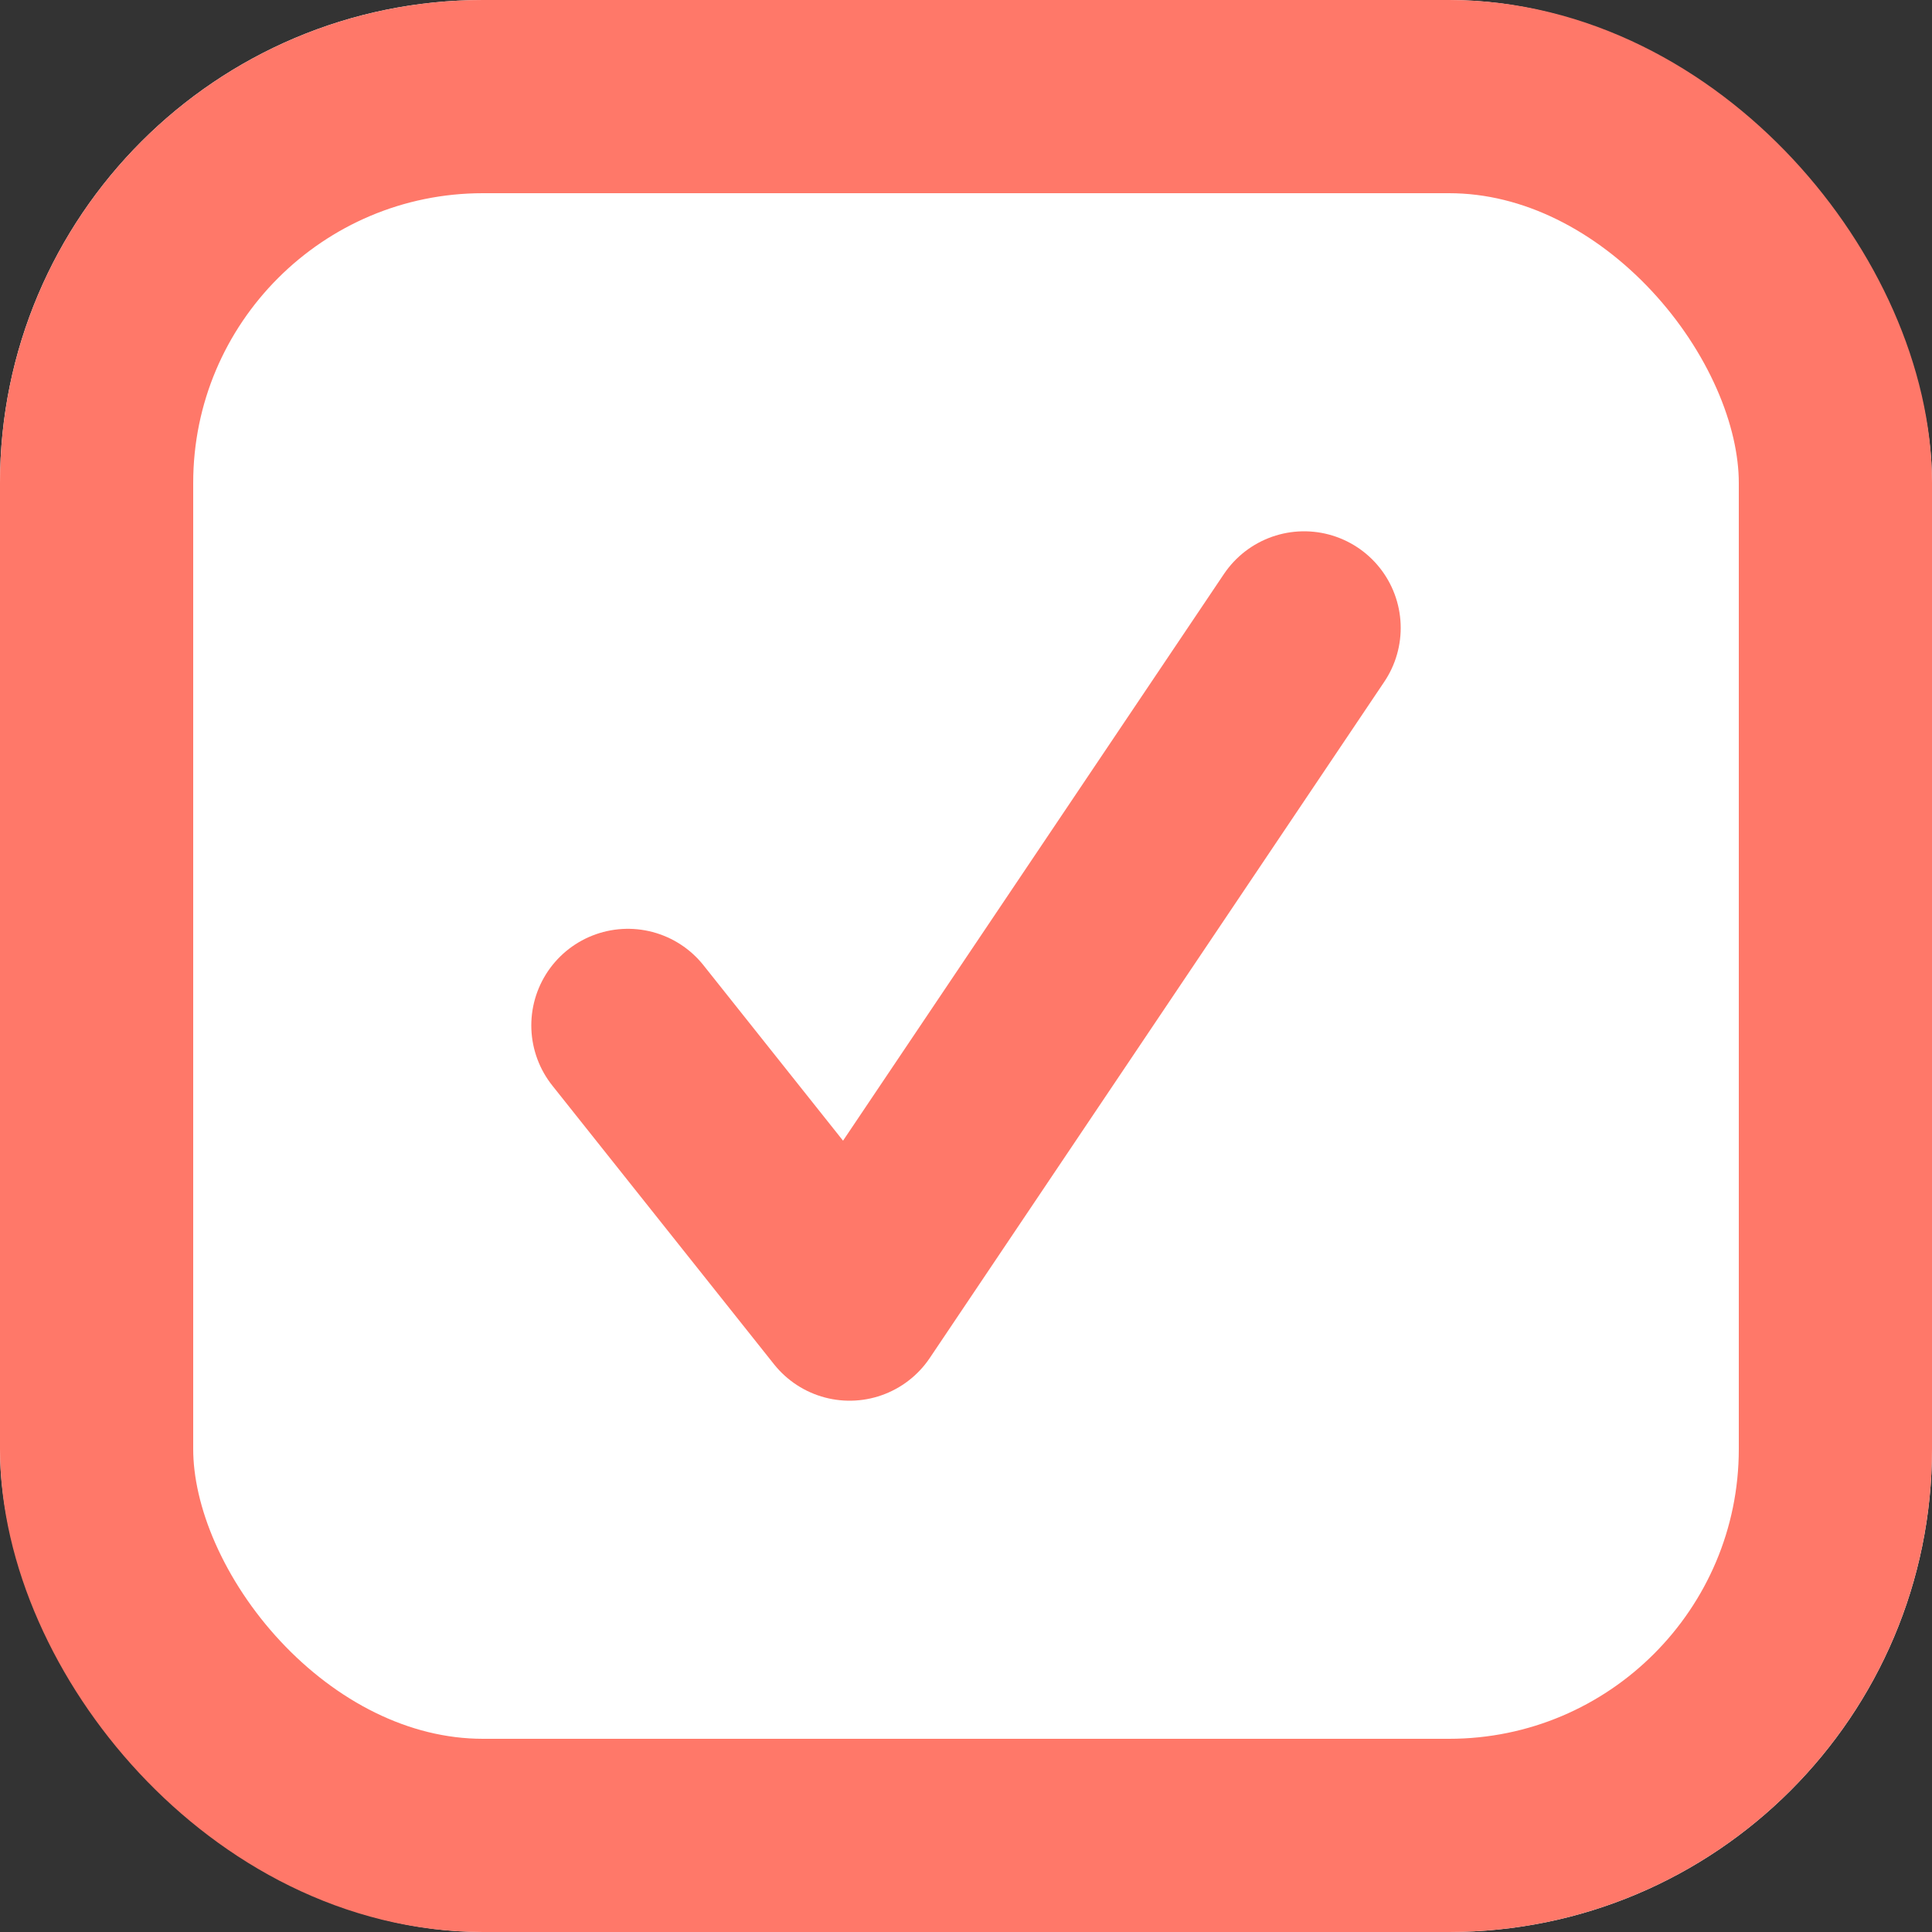
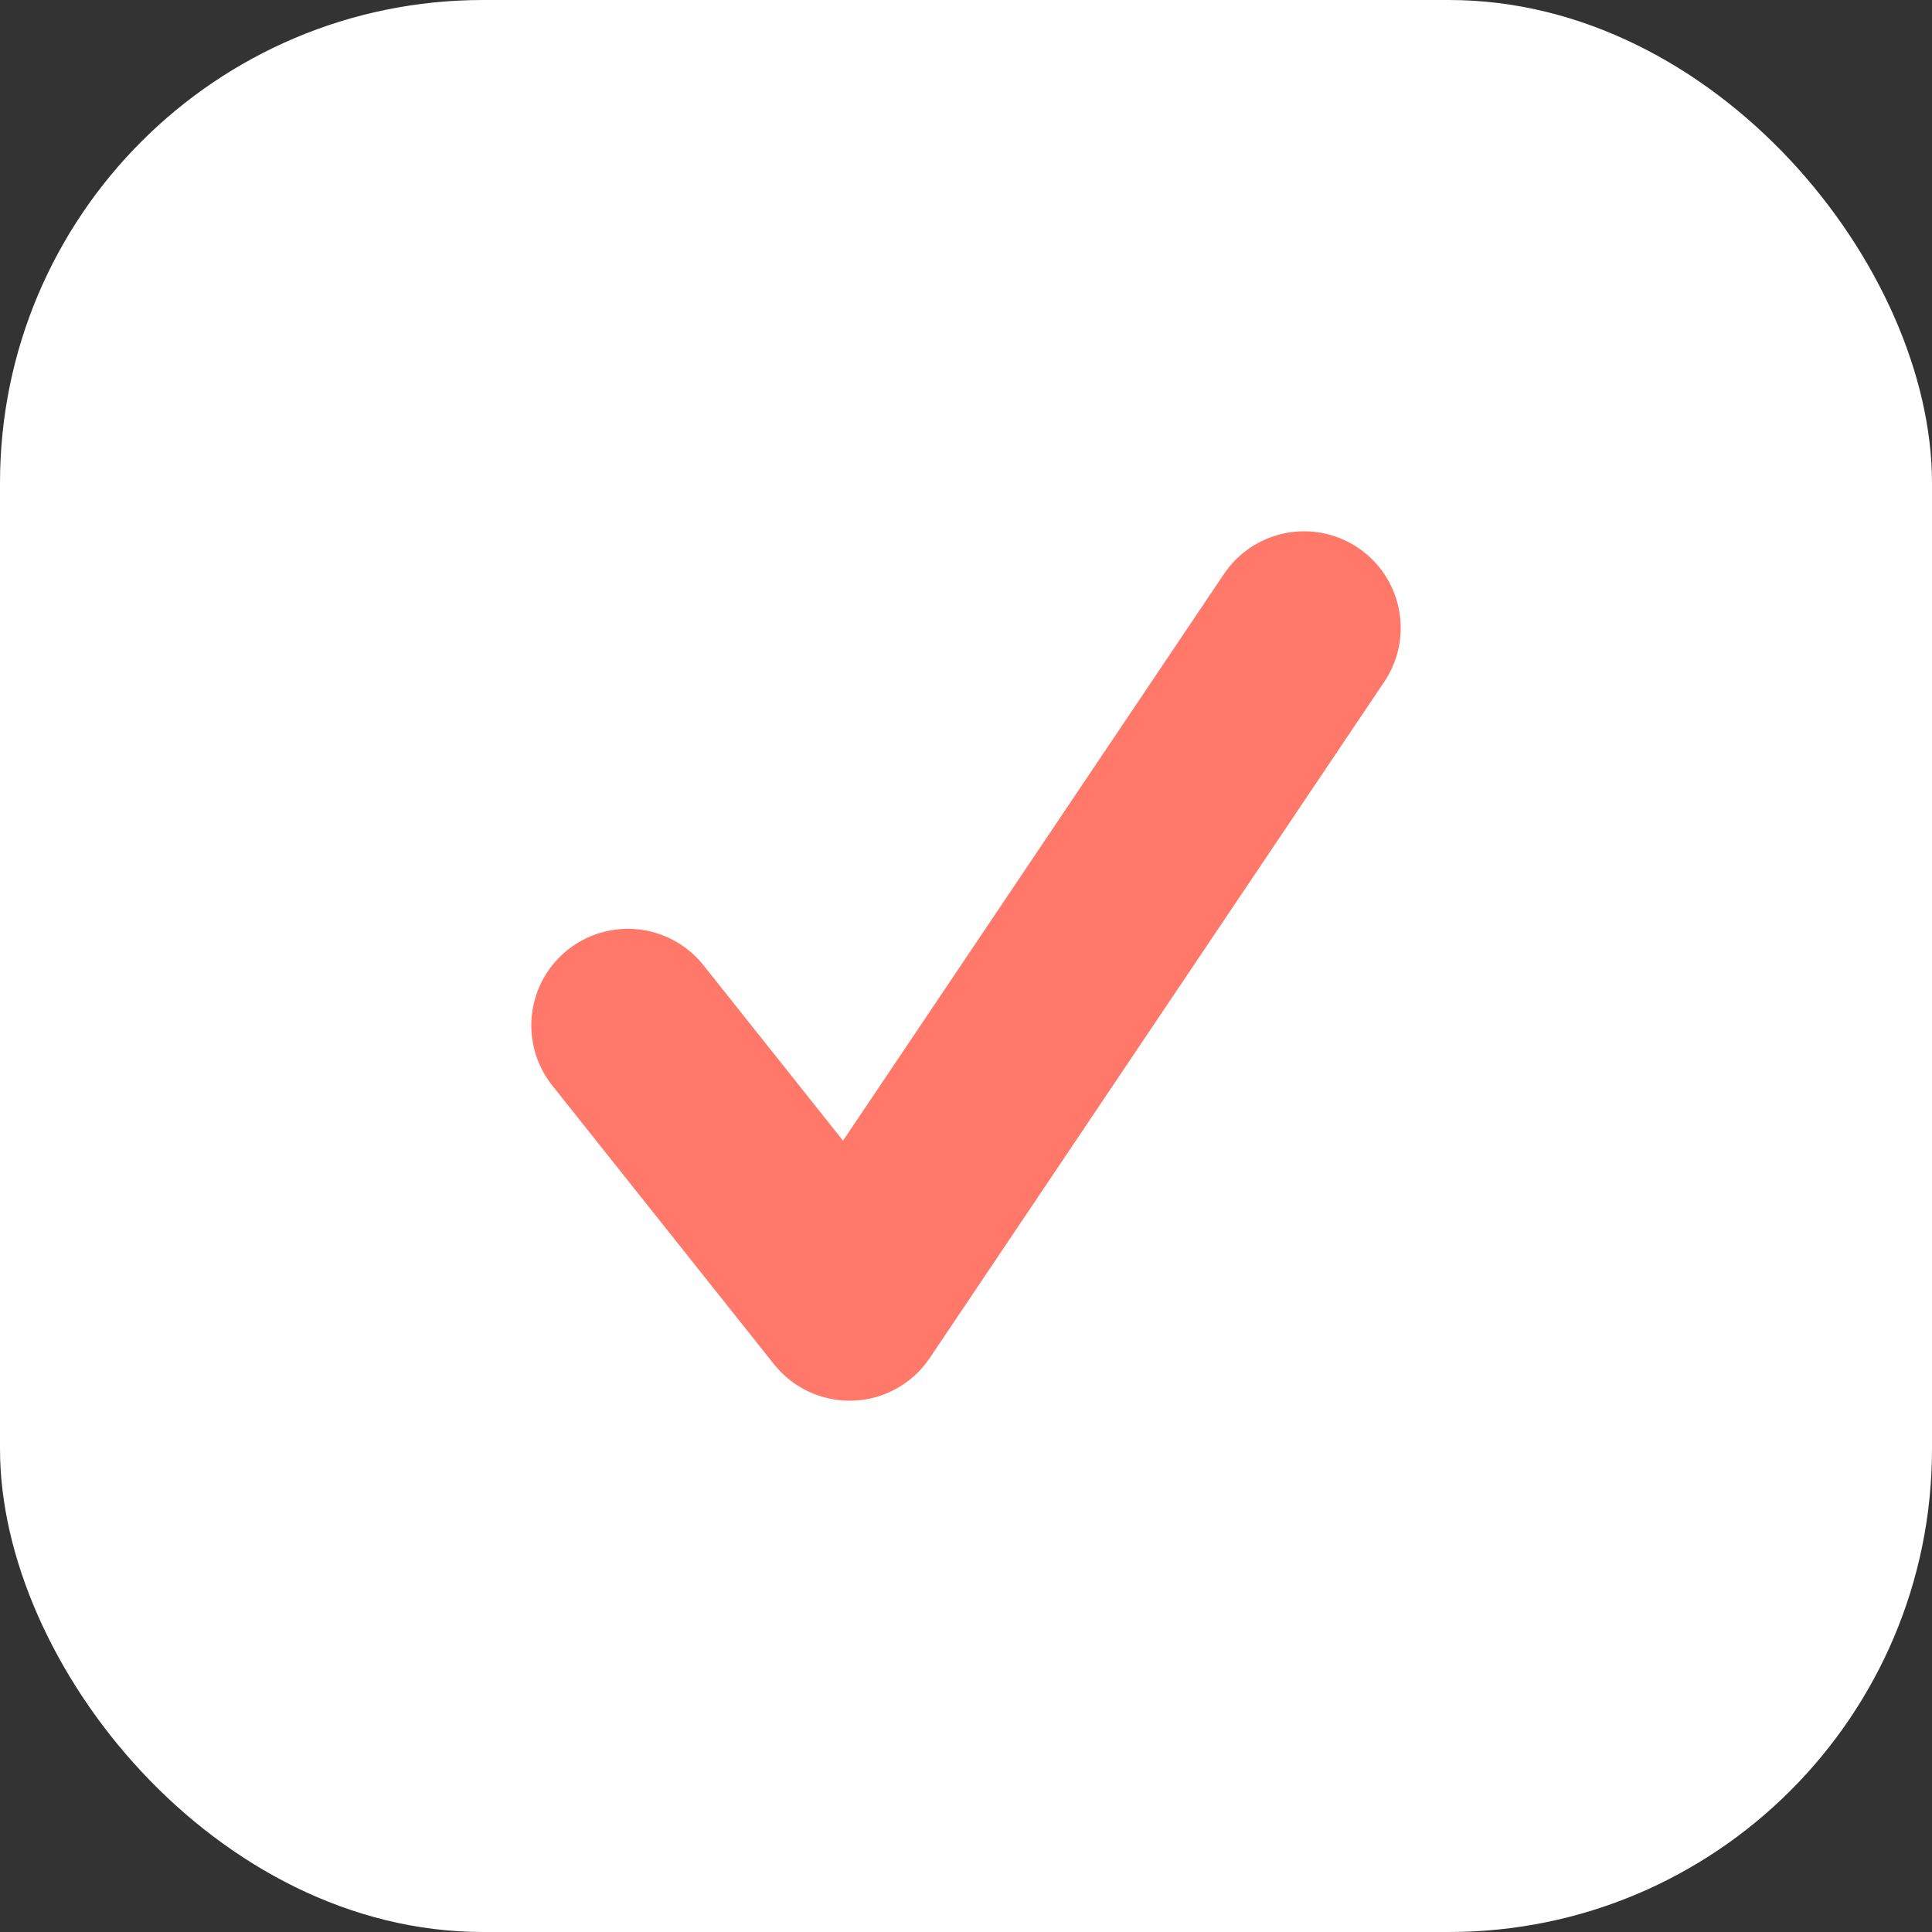
<svg xmlns="http://www.w3.org/2000/svg" width="20" height="20" viewBox="0 0 20 20">
  <rect x="0" y="0" width="20" height="20" fill="#333333" stroke="none" />
  <g id="グループ_1916" data-name="グループ 1916" transform="translate(-251 -2613)">
    <g id="長方形_1766" data-name="長方形 1766" transform="translate(251 2613)" fill="#fff" stroke="#ff7869" stroke-width="2">
      <rect width="20" height="20" rx="5" stroke="none" />
-       <rect x="1" y="1" width="18" height="18" rx="4" fill="none" />
    </g>
    <path id="パス_791" data-name="パス 791" d="M141.975-6496.623l2.295,2.885,4.705-7" transform="translate(115.525 9120.238)" fill="none" stroke="#ff7869" stroke-linecap="round" stroke-linejoin="round" stroke-width="2" />
  </g>
</svg>